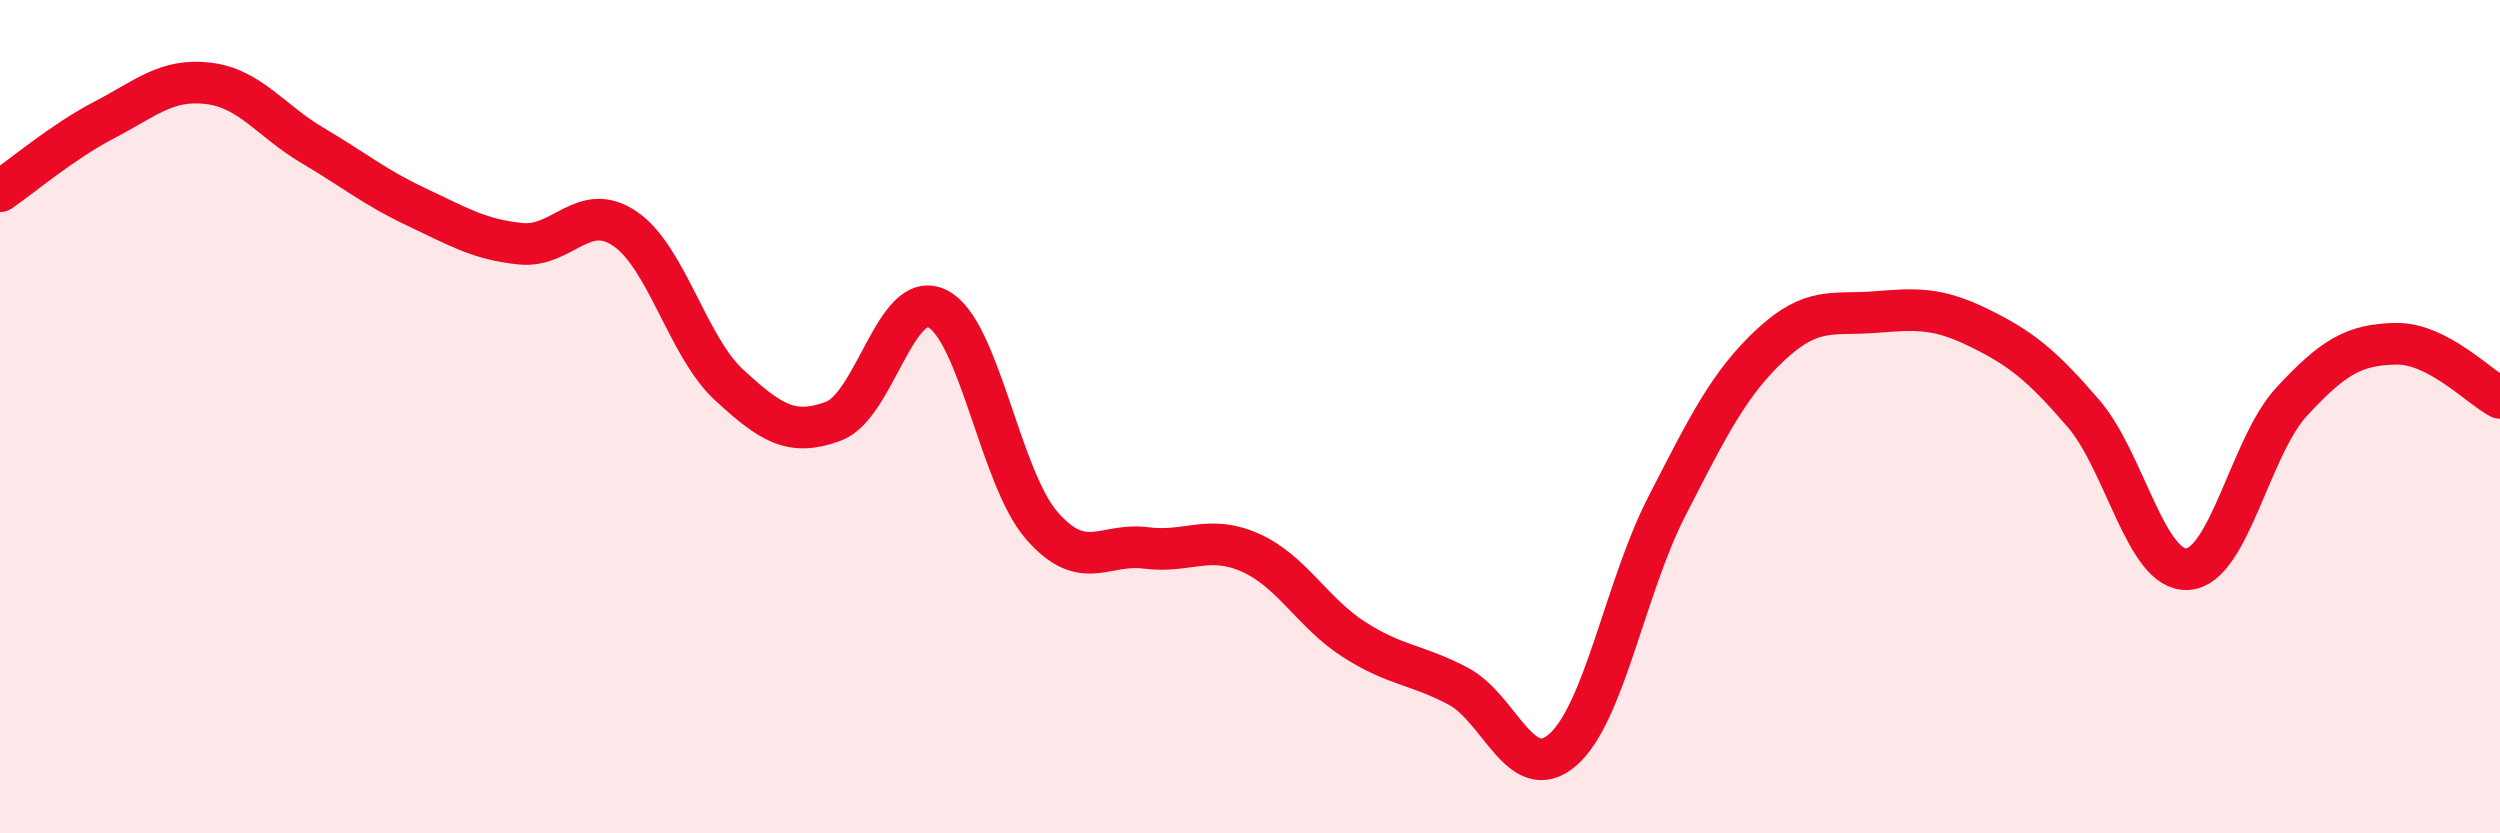
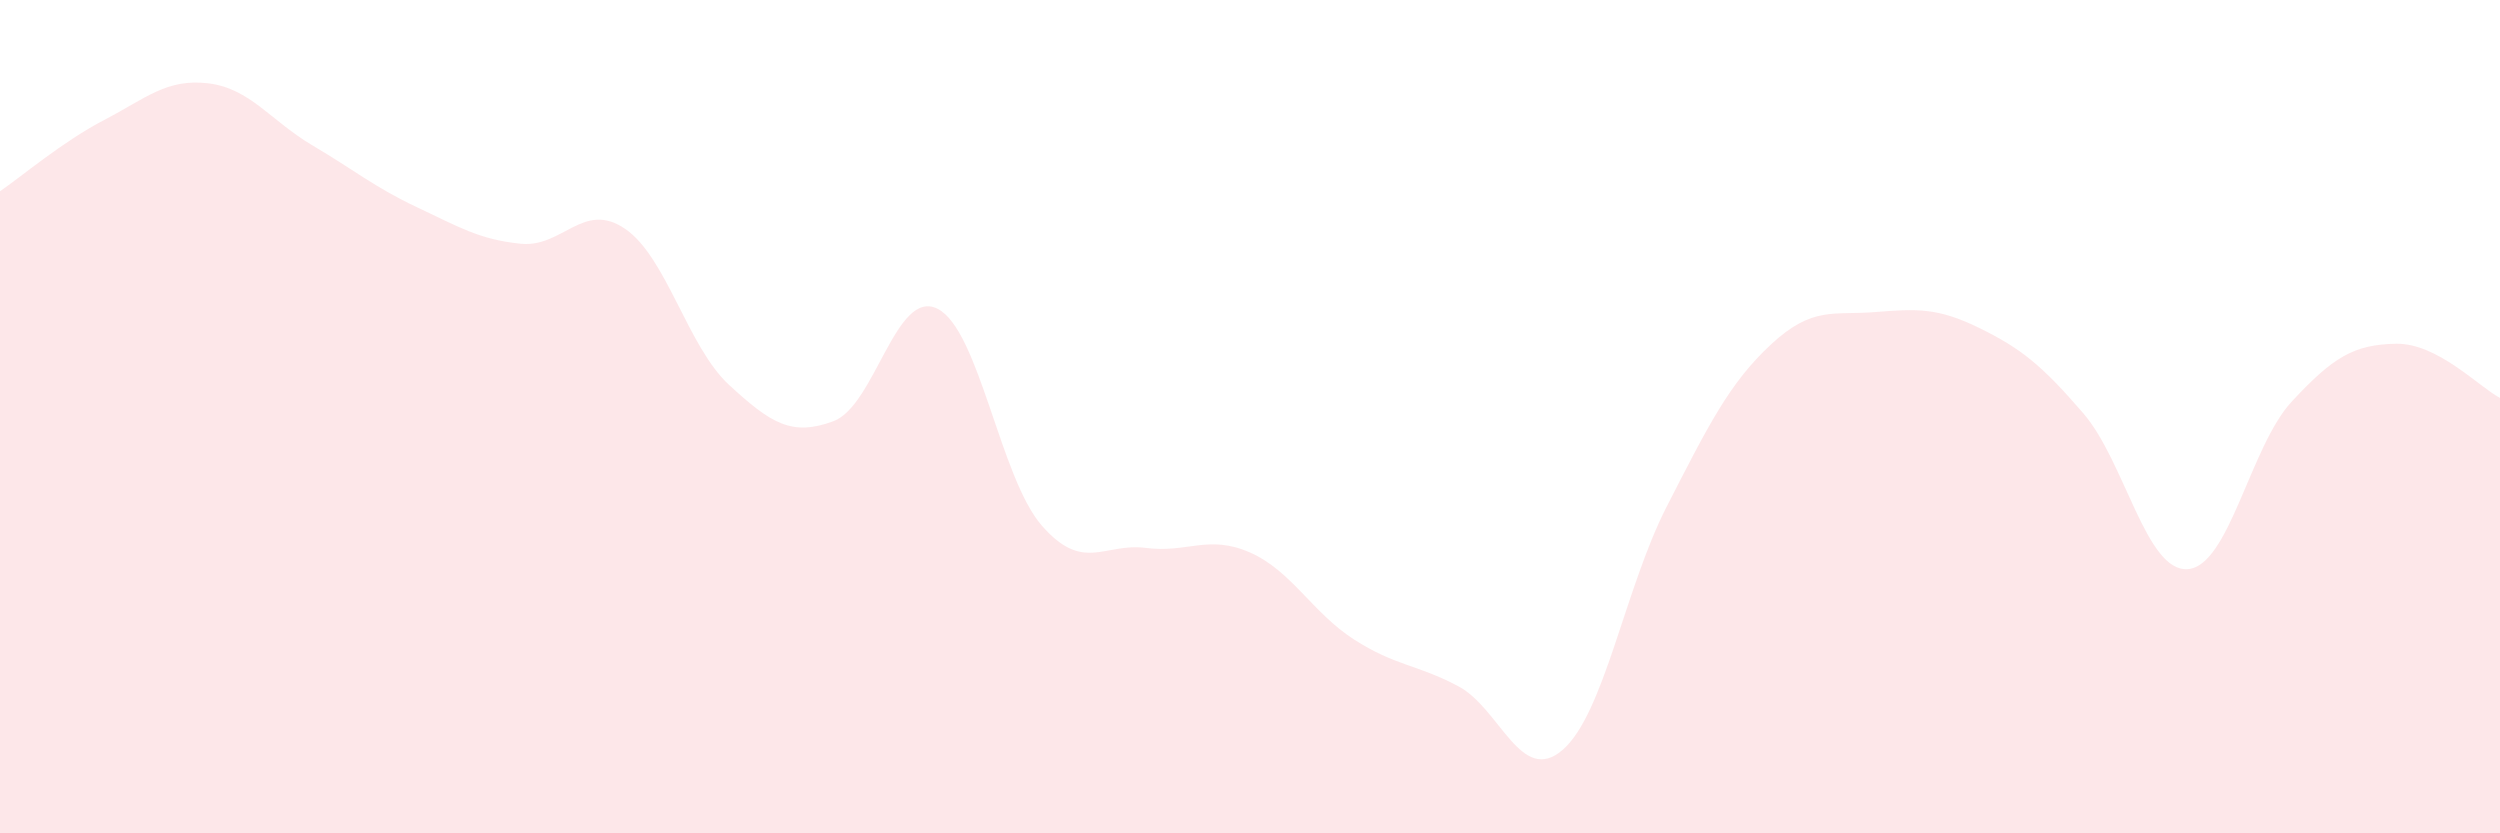
<svg xmlns="http://www.w3.org/2000/svg" width="60" height="20" viewBox="0 0 60 20">
  <path d="M 0,4.59 C 0.5,4.25 1.5,3.4 2.5,2.88 C 3.5,2.36 4,1.88 5,2 C 6,2.12 6.5,2.9 7.5,3.49 C 8.5,4.08 9,4.5 10,4.97 C 11,5.44 11.5,5.75 12.5,5.85 C 13.5,5.95 14,4.81 15,5.49 C 16,6.17 16.5,8.32 17.5,9.24 C 18.5,10.16 19,10.48 20,10.11 C 21,9.74 21.5,6.91 22.5,7.41 C 23.5,7.91 24,11.46 25,12.61 C 26,13.76 26.5,13.02 27.5,13.15 C 28.5,13.28 29,12.82 30,13.26 C 31,13.7 31.5,14.71 32.5,15.35 C 33.5,15.99 34,15.94 35,16.47 C 36,17 36.5,18.86 37.5,18 C 38.5,17.14 39,14.11 40,12.16 C 41,10.21 41.5,9.2 42.5,8.27 C 43.5,7.34 44,7.57 45,7.49 C 46,7.41 46.5,7.38 47.5,7.87 C 48.5,8.36 49,8.76 50,9.92 C 51,11.08 51.5,13.72 52.5,13.66 C 53.5,13.6 54,10.72 55,9.64 C 56,8.56 56.5,8.27 57.5,8.25 C 58.5,8.23 59.5,9.29 60,9.55L60 20L0 20Z" fill="#EB0A25" opacity="0.1" stroke-linecap="round" stroke-linejoin="round" />
-   <path d="M 0,4.59 C 0.5,4.25 1.5,3.4 2.5,2.88 C 3.5,2.36 4,1.88 5,2 C 6,2.12 6.5,2.9 7.5,3.49 C 8.5,4.08 9,4.5 10,4.97 C 11,5.44 11.5,5.75 12.5,5.85 C 13.5,5.95 14,4.81 15,5.49 C 16,6.17 16.5,8.32 17.5,9.24 C 18.5,10.16 19,10.48 20,10.11 C 21,9.74 21.5,6.91 22.5,7.41 C 23.5,7.91 24,11.46 25,12.61 C 26,13.76 26.5,13.02 27.5,13.15 C 28.5,13.28 29,12.82 30,13.26 C 31,13.7 31.5,14.71 32.5,15.35 C 33.5,15.99 34,15.94 35,16.47 C 36,17 36.5,18.86 37.5,18 C 38.5,17.14 39,14.11 40,12.16 C 41,10.21 41.5,9.2 42.5,8.27 C 43.5,7.34 44,7.57 45,7.49 C 46,7.41 46.5,7.38 47.5,7.87 C 48.5,8.36 49,8.76 50,9.92 C 51,11.08 51.5,13.72 52.5,13.66 C 53.5,13.6 54,10.72 55,9.64 C 56,8.56 56.5,8.27 57.5,8.25 C 58.5,8.23 59.5,9.29 60,9.55" stroke="#EB0A25" stroke-width="1" fill="none" stroke-linecap="round" stroke-linejoin="round" />
</svg>